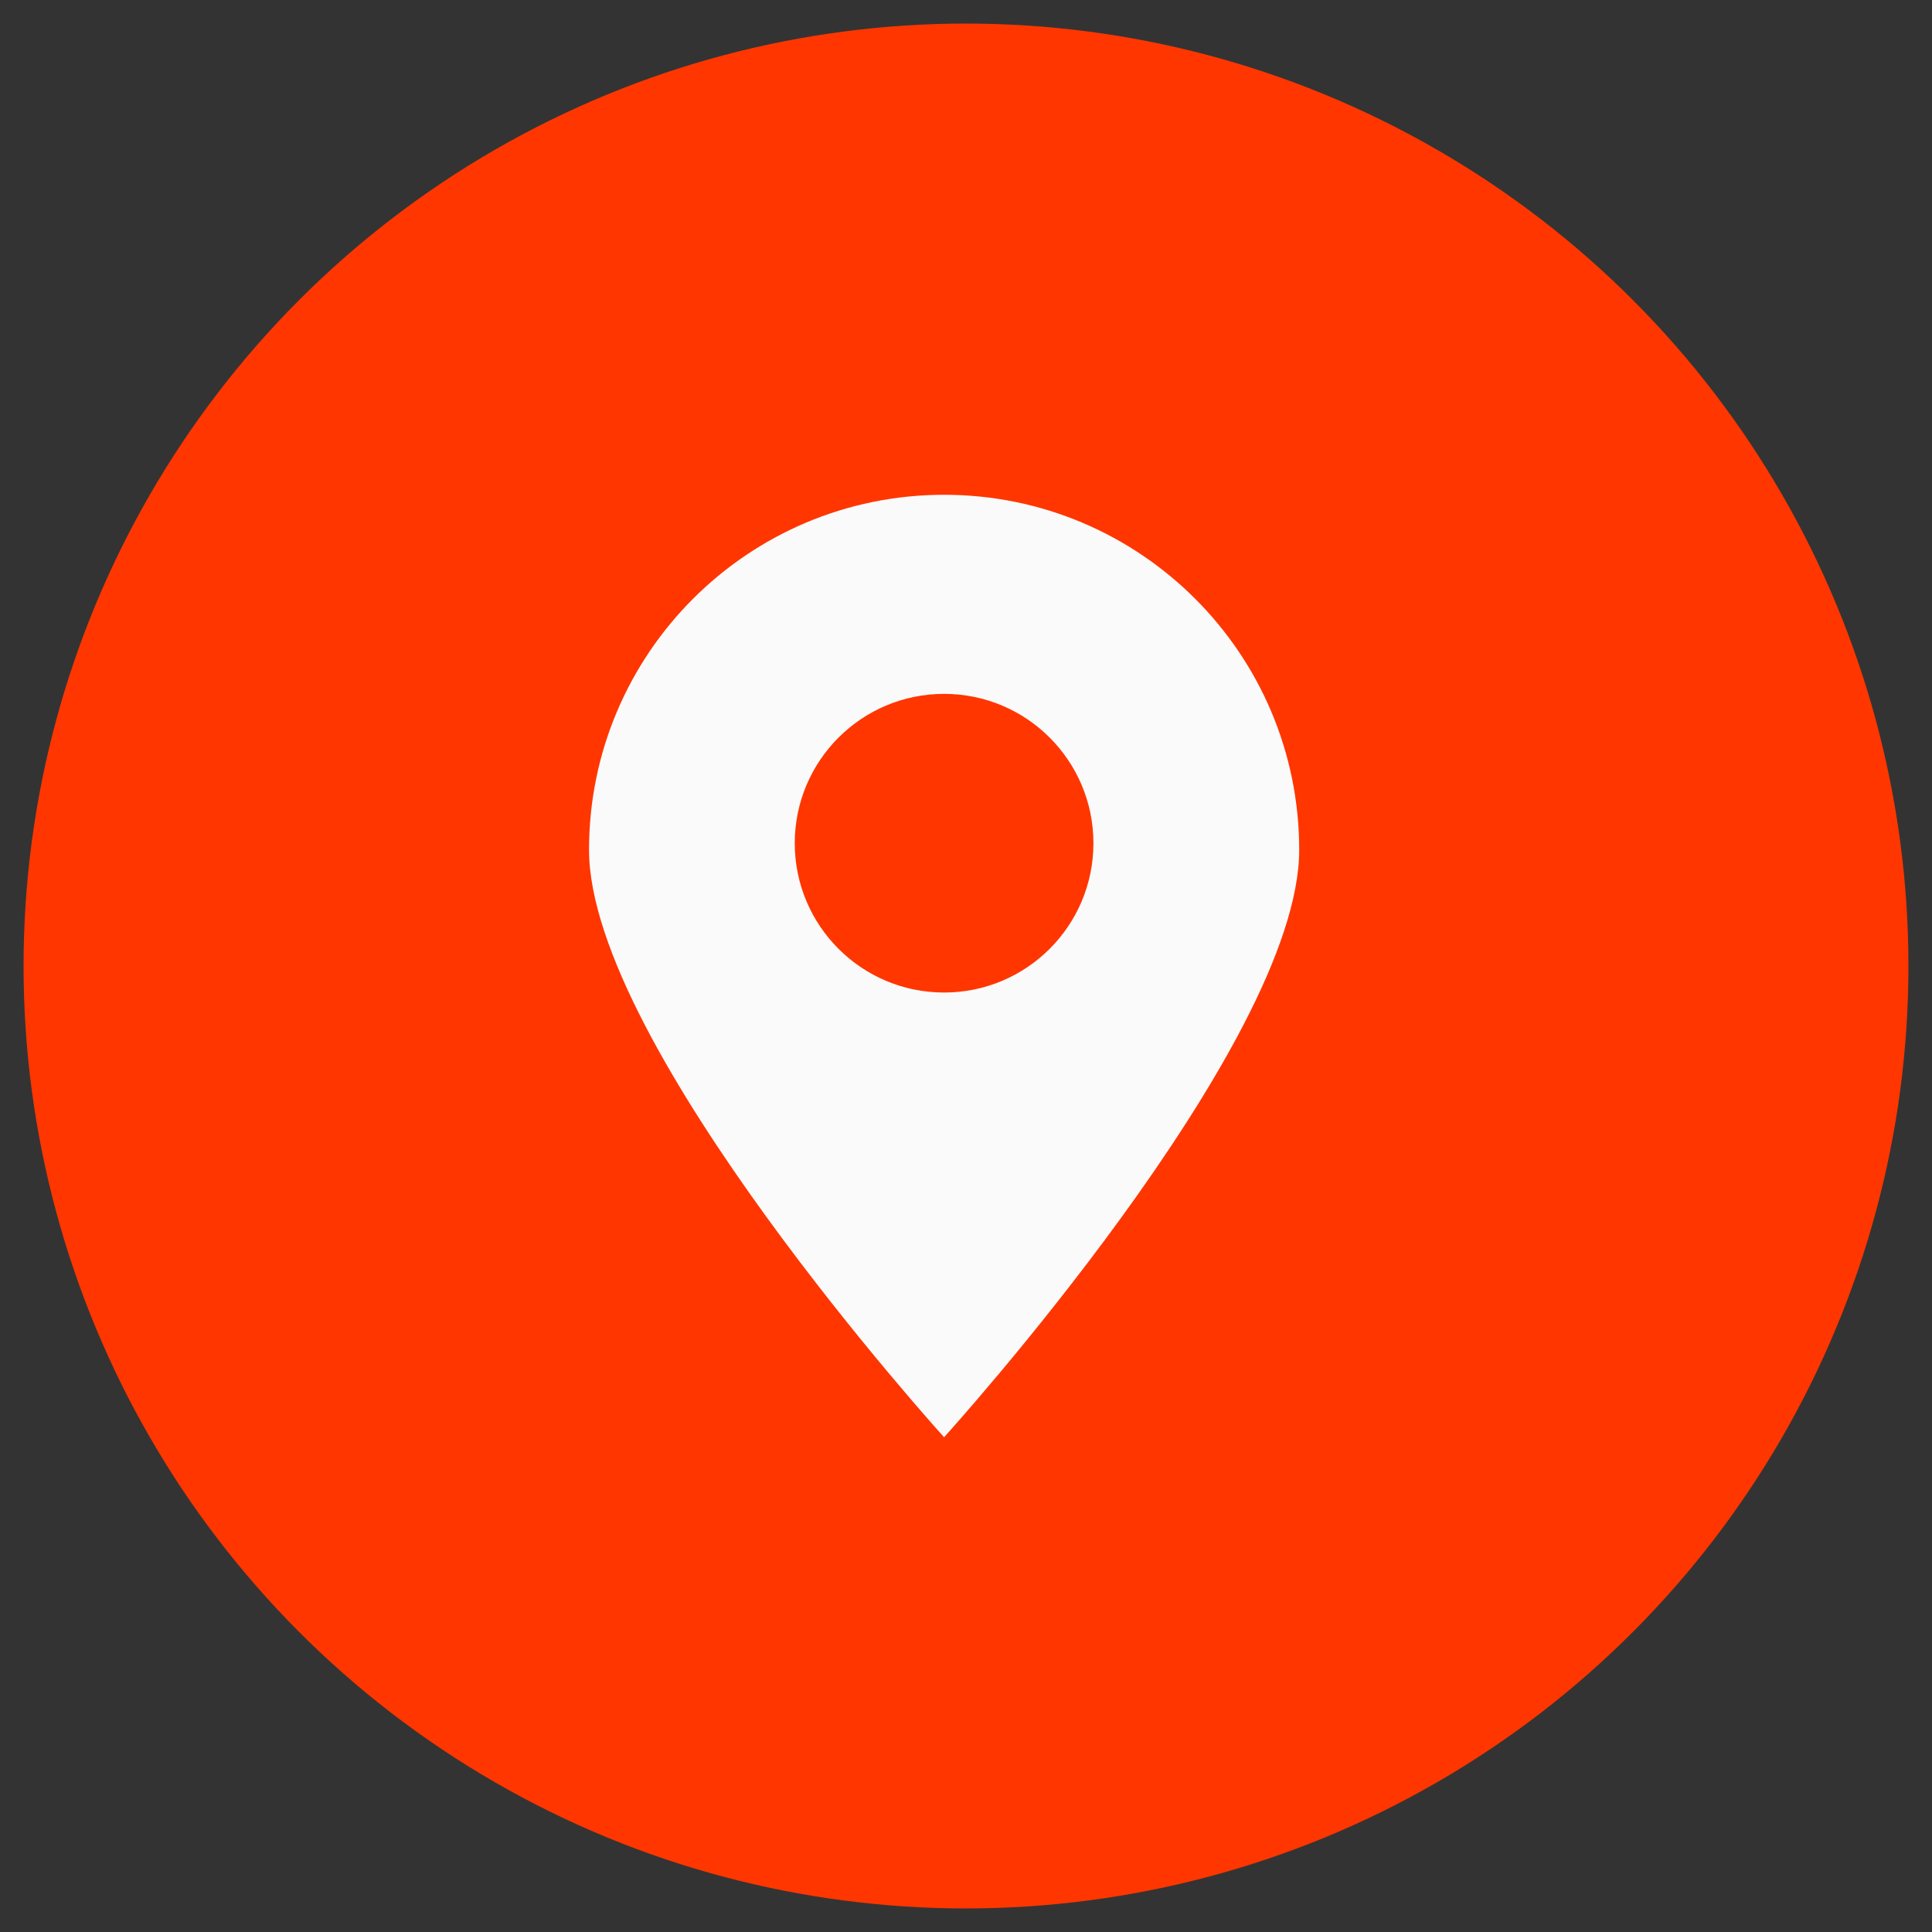
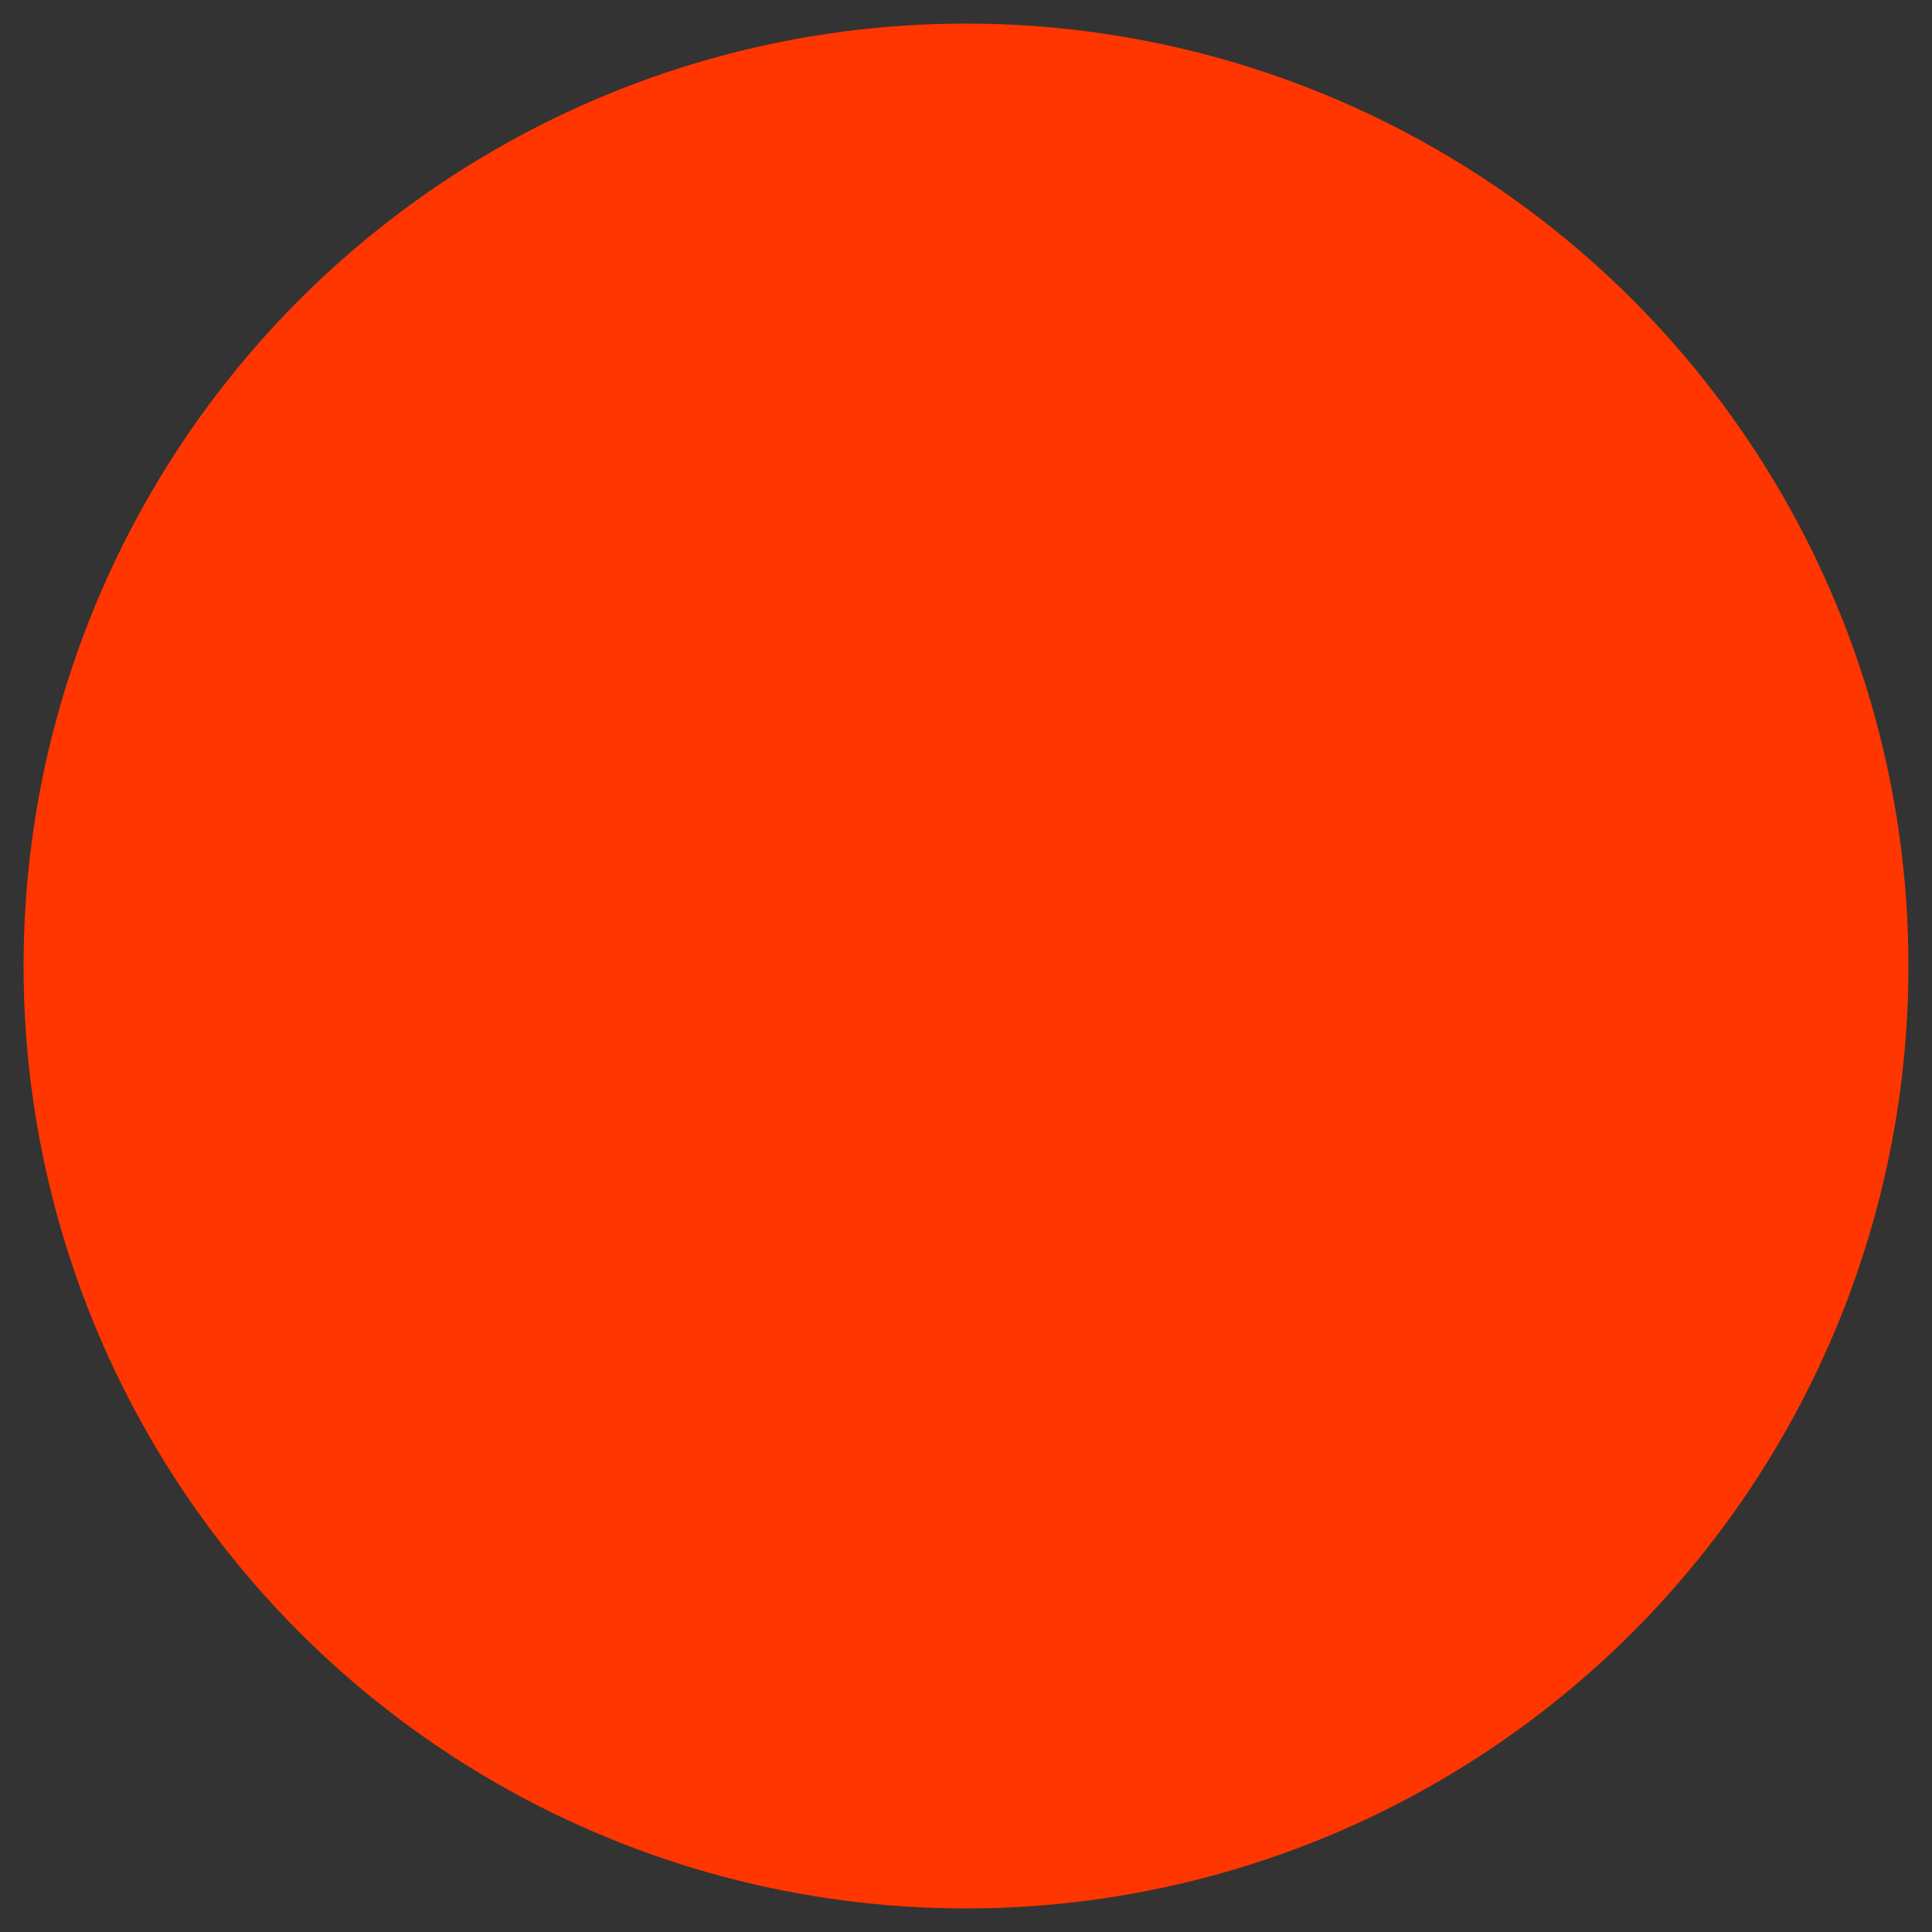
<svg xmlns="http://www.w3.org/2000/svg" width="41" height="41" viewBox="0 0 41 41" fill="none">
  <rect x="0" y="0" width="41" height="41" fill="#333333" stroke="none" />
  <circle cx="20.5" cy="20.5" r="20" fill="#FF3600" />
-   <path d="M20.035 10.5C15.874 10.5 12.5 13.874 12.5 18.035C12.5 22.197 20.035 30.5 20.035 30.5C20.035 30.5 27.571 22.197 27.571 18.035C27.571 13.874 24.197 10.5 20.035 10.5ZM20.035 21.063C18.285 21.063 16.866 19.645 16.866 17.894C16.866 16.144 18.285 14.725 20.035 14.725C21.786 14.725 23.204 16.144 23.204 17.894C23.204 19.645 21.786 21.063 20.035 21.063Z" fill="#FAFAFA" />
</svg>